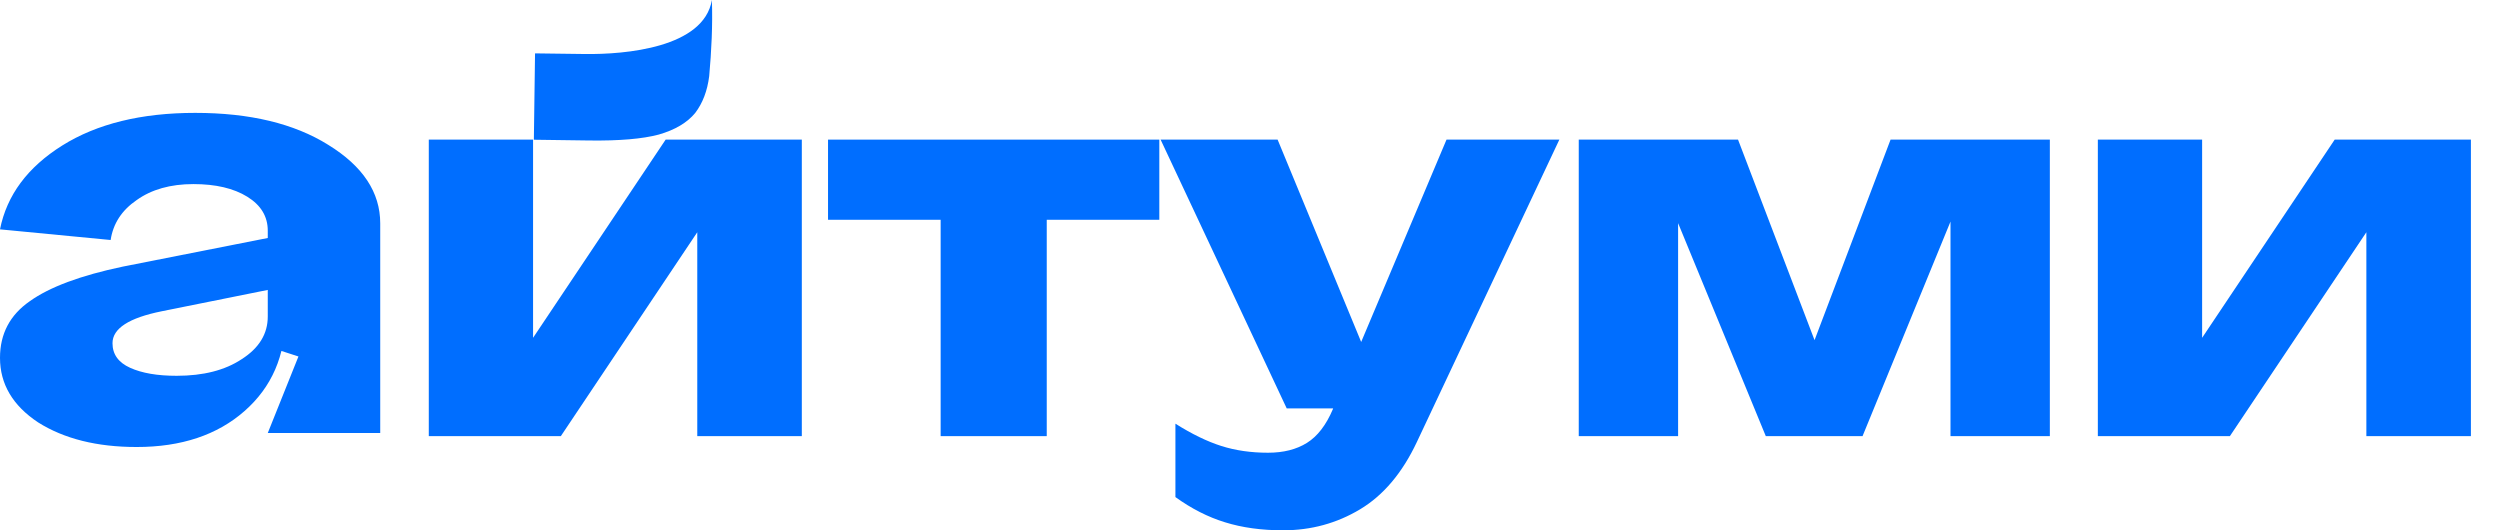
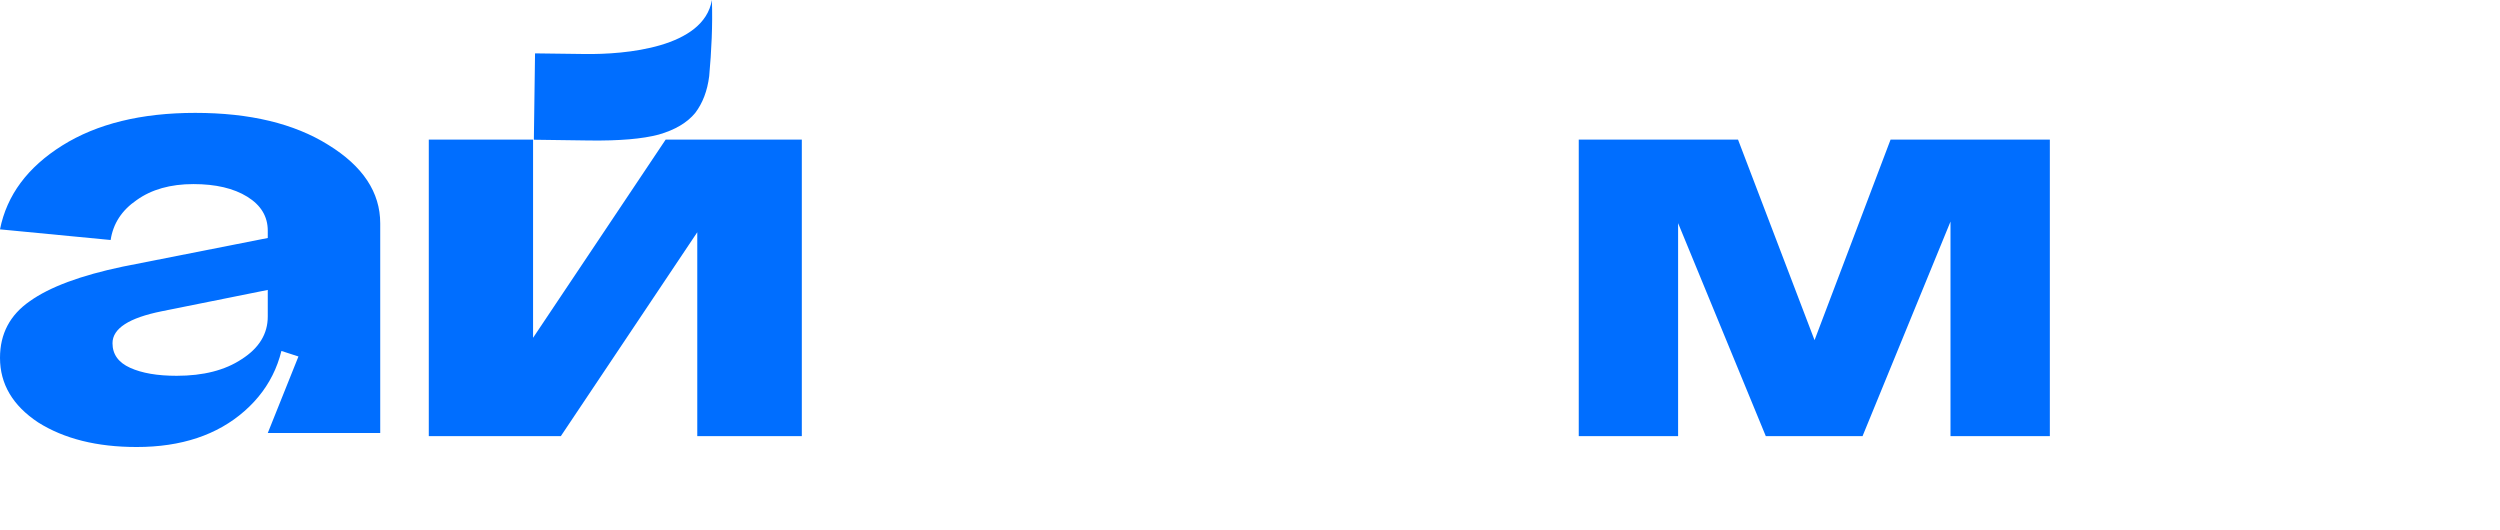
<svg xmlns="http://www.w3.org/2000/svg" width="66" height="14" viewBox="0 0 66 14" fill="none">
  <path d="M2.97 9.06C2.97 9.353 3.125 9.57 3.436 9.71C3.747 9.851 4.156 9.921 4.663 9.921C5.367 9.921 5.94 9.775 6.381 9.482C6.84 9.189 7.069 8.814 7.069 8.357H7.535C7.535 9.388 7.175 10.22 6.455 10.852C5.735 11.485 4.786 11.801 3.608 11.801C2.561 11.801 1.694 11.585 1.006 11.151C0.335 10.706 0 10.138 0 9.447C0 8.814 0.262 8.316 0.785 7.953C1.309 7.578 2.127 7.273 3.24 7.039L7.069 6.283V7.654L4.271 8.217C3.403 8.392 2.97 8.673 2.97 9.06ZM10.038 11.432H7.069L7.879 9.411L7.069 9.148V6.09C7.069 5.715 6.889 5.417 6.529 5.194C6.169 4.971 5.694 4.86 5.105 4.86C4.5 4.86 4.001 5.001 3.608 5.282C3.215 5.551 2.986 5.903 2.921 6.336L0 6.055C0.18 5.153 0.728 4.415 1.644 3.841C2.561 3.267 3.731 2.98 5.154 2.98C6.594 2.98 7.764 3.261 8.664 3.823C9.58 4.386 10.038 5.077 10.038 5.897V11.432Z" fill="#006EFF" />
-   <path d="M21.86 3.686H30.606V5.802H27.634V11.514H24.833V5.802H21.86V3.686Z" fill="#006EFF" />
-   <path d="M38.188 3.686H41.167L37.407 11.665C37.023 12.482 36.524 13.075 35.907 13.445C35.291 13.815 34.613 14 33.873 14C33.302 14 32.791 13.929 32.339 13.788C31.892 13.651 31.456 13.429 31.031 13.123V11.185C31.465 11.459 31.869 11.655 32.243 11.774C32.617 11.893 33.028 11.952 33.476 11.952C33.882 11.952 34.225 11.866 34.503 11.692C34.782 11.518 35.01 11.222 35.188 10.802L35.195 10.781H33.969L30.64 3.686H33.729L35.935 9.028L38.188 3.686Z" fill="#006EFF" />
  <path d="M47.904 8.98L49.911 3.686H54.116V11.514H51.493V5.85L49.171 11.514H46.617L44.302 5.891V11.514H41.679V3.686H45.884L47.904 8.98Z" fill="#006EFF" />
-   <path d="M58.136 8.918L61.636 3.686H65.232V11.514H62.472V6.131L58.869 11.514H55.383V3.686H58.136V8.918Z" fill="#006EFF" />
  <path d="M15.439 1.426C16.508 1.44 18.581 1.262 18.794 0C18.817 0.662 18.782 1.353 18.723 2.01C18.674 2.4 18.55 2.723 18.354 2.981C18.143 3.238 17.822 3.429 17.39 3.553C16.958 3.668 16.349 3.719 15.563 3.709L14.094 3.689L14.125 1.409L15.439 1.426Z" fill="#006EFF" />
  <path d="M14.073 8.918L17.573 3.686H21.168V11.514H18.408V6.131L14.806 11.514H11.32V3.686H14.073V8.918Z" fill="#006EFF" />
</svg>